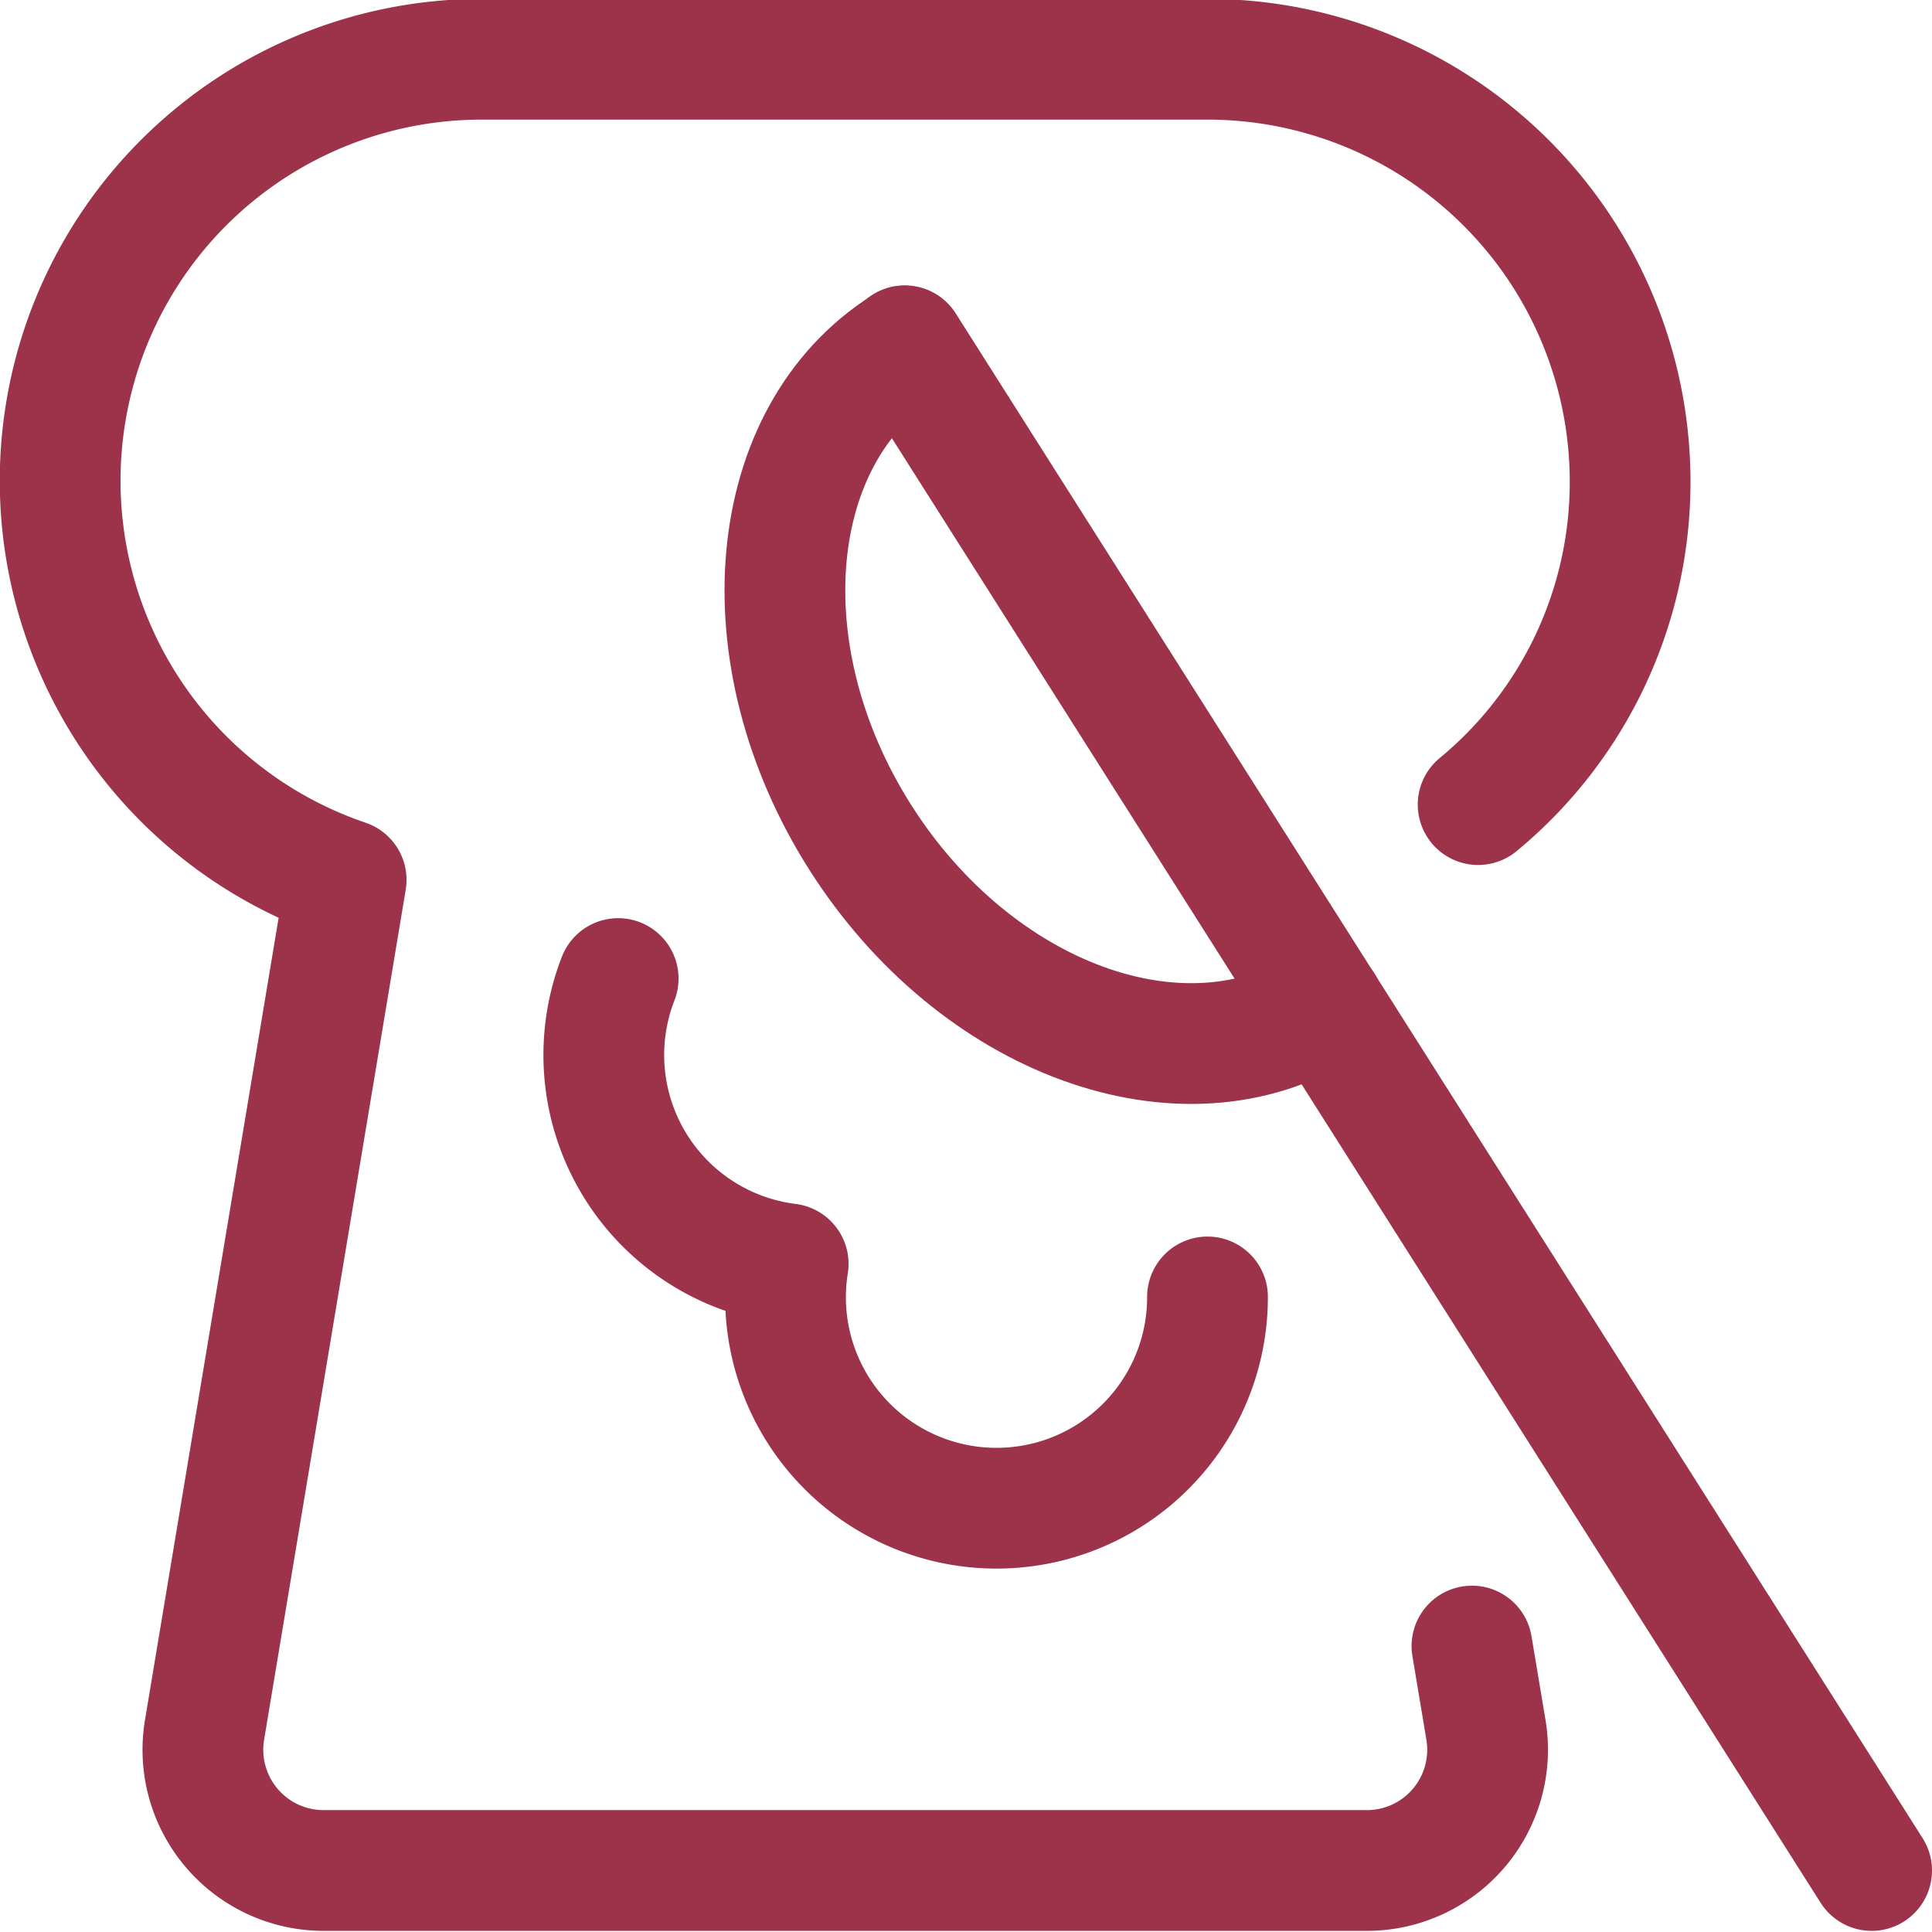
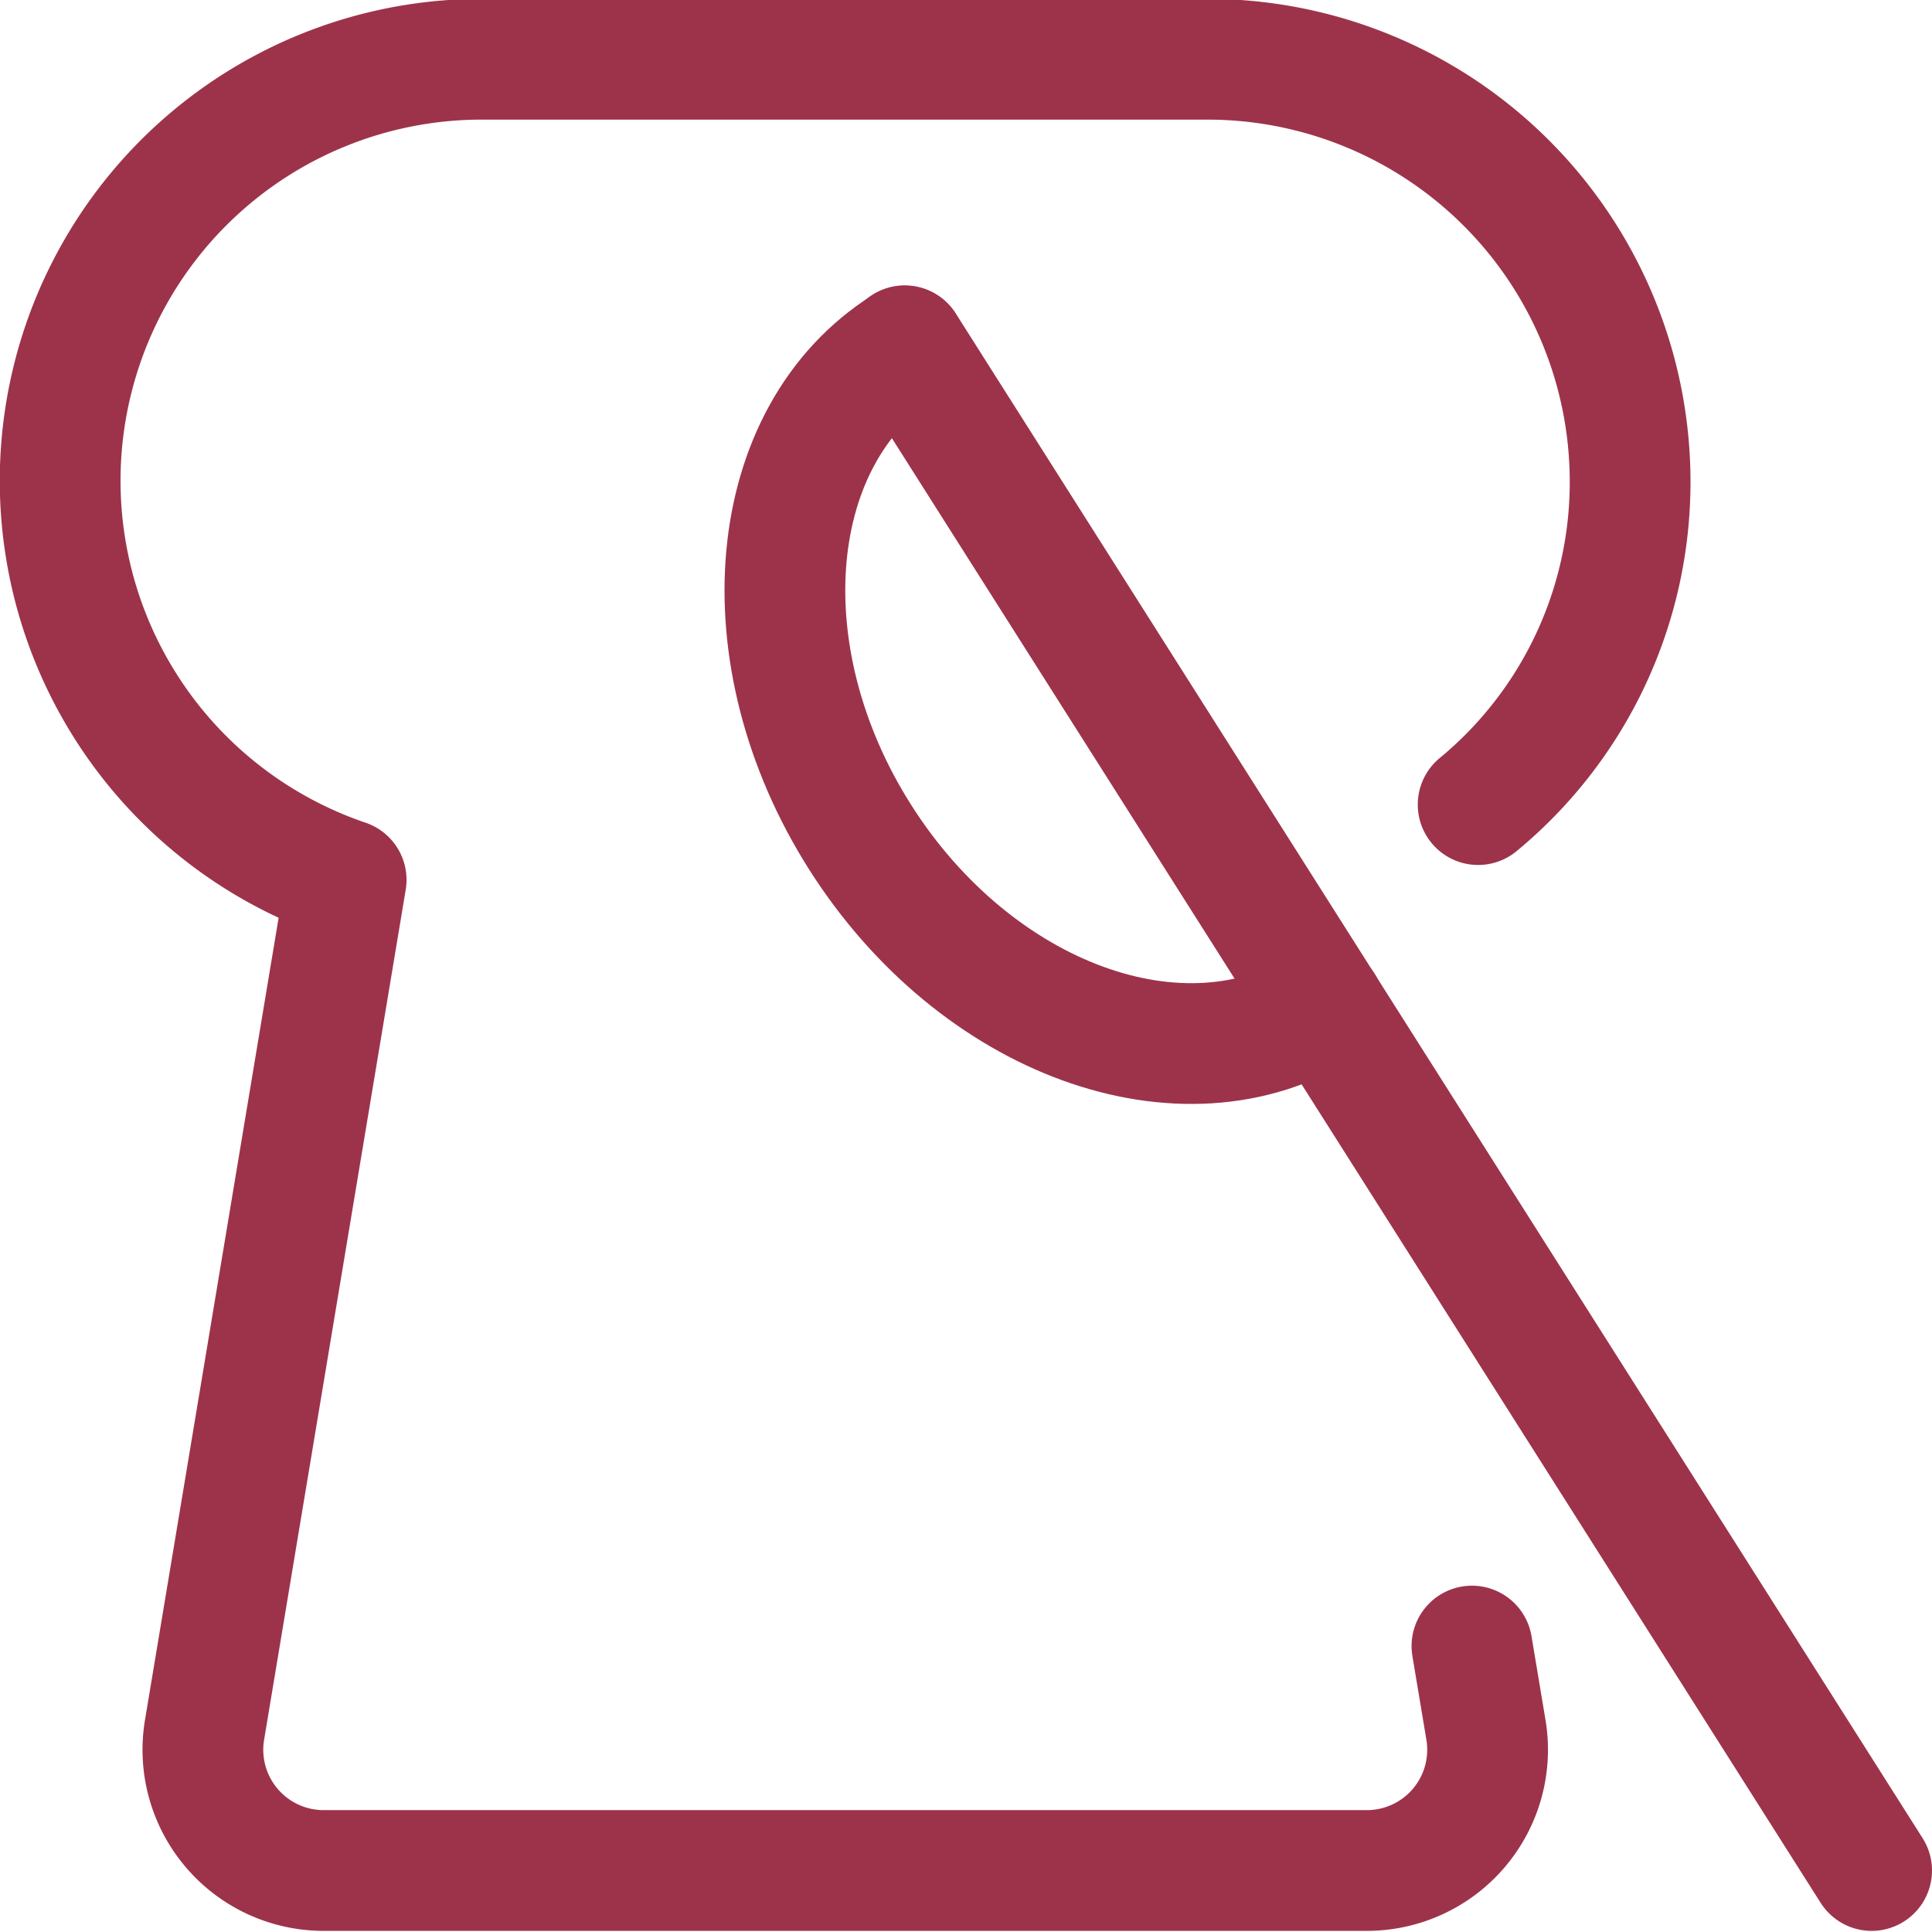
<svg xmlns="http://www.w3.org/2000/svg" viewBox="0 0 24 24" stroke-width="1.5" height="30" width="30">
  <path d="M18.362,9.995A5.194,5.194,0,0,0,20.25,5.986,5.25,5.25,0,0,0,15,.736H6A5.236,5.236,0,0,0,4.3,10.93L2.541,21.489a1.5,1.5,0,0,0,1.48,1.747H16.979a1.5,1.5,0,0,0,1.48-1.747l-.174-1.041" fill="none" stroke="#9d334a" stroke-linecap="round" stroke-linejoin="round" />
  <path d="M16.444,12.5c-1.744,1.106-4.322.165-5.759-2.1s-1.19-5,.554-6.1" fill="none" stroke="#9d334a" stroke-linecap="round" stroke-linejoin="round" />
  <path d="M11.239 4.295L23.25 23.236" fill="none" stroke="#9d334a" stroke-linecap="round" stroke-linejoin="round" />
-   <path d="M7.679,12.156A2.615,2.615,0,0,0,9.791,15.7,2.621,2.621,0,1,0,15,16.111" fill="none" stroke="#9d334a" stroke-linecap="round" stroke-linejoin="round" />
</svg>